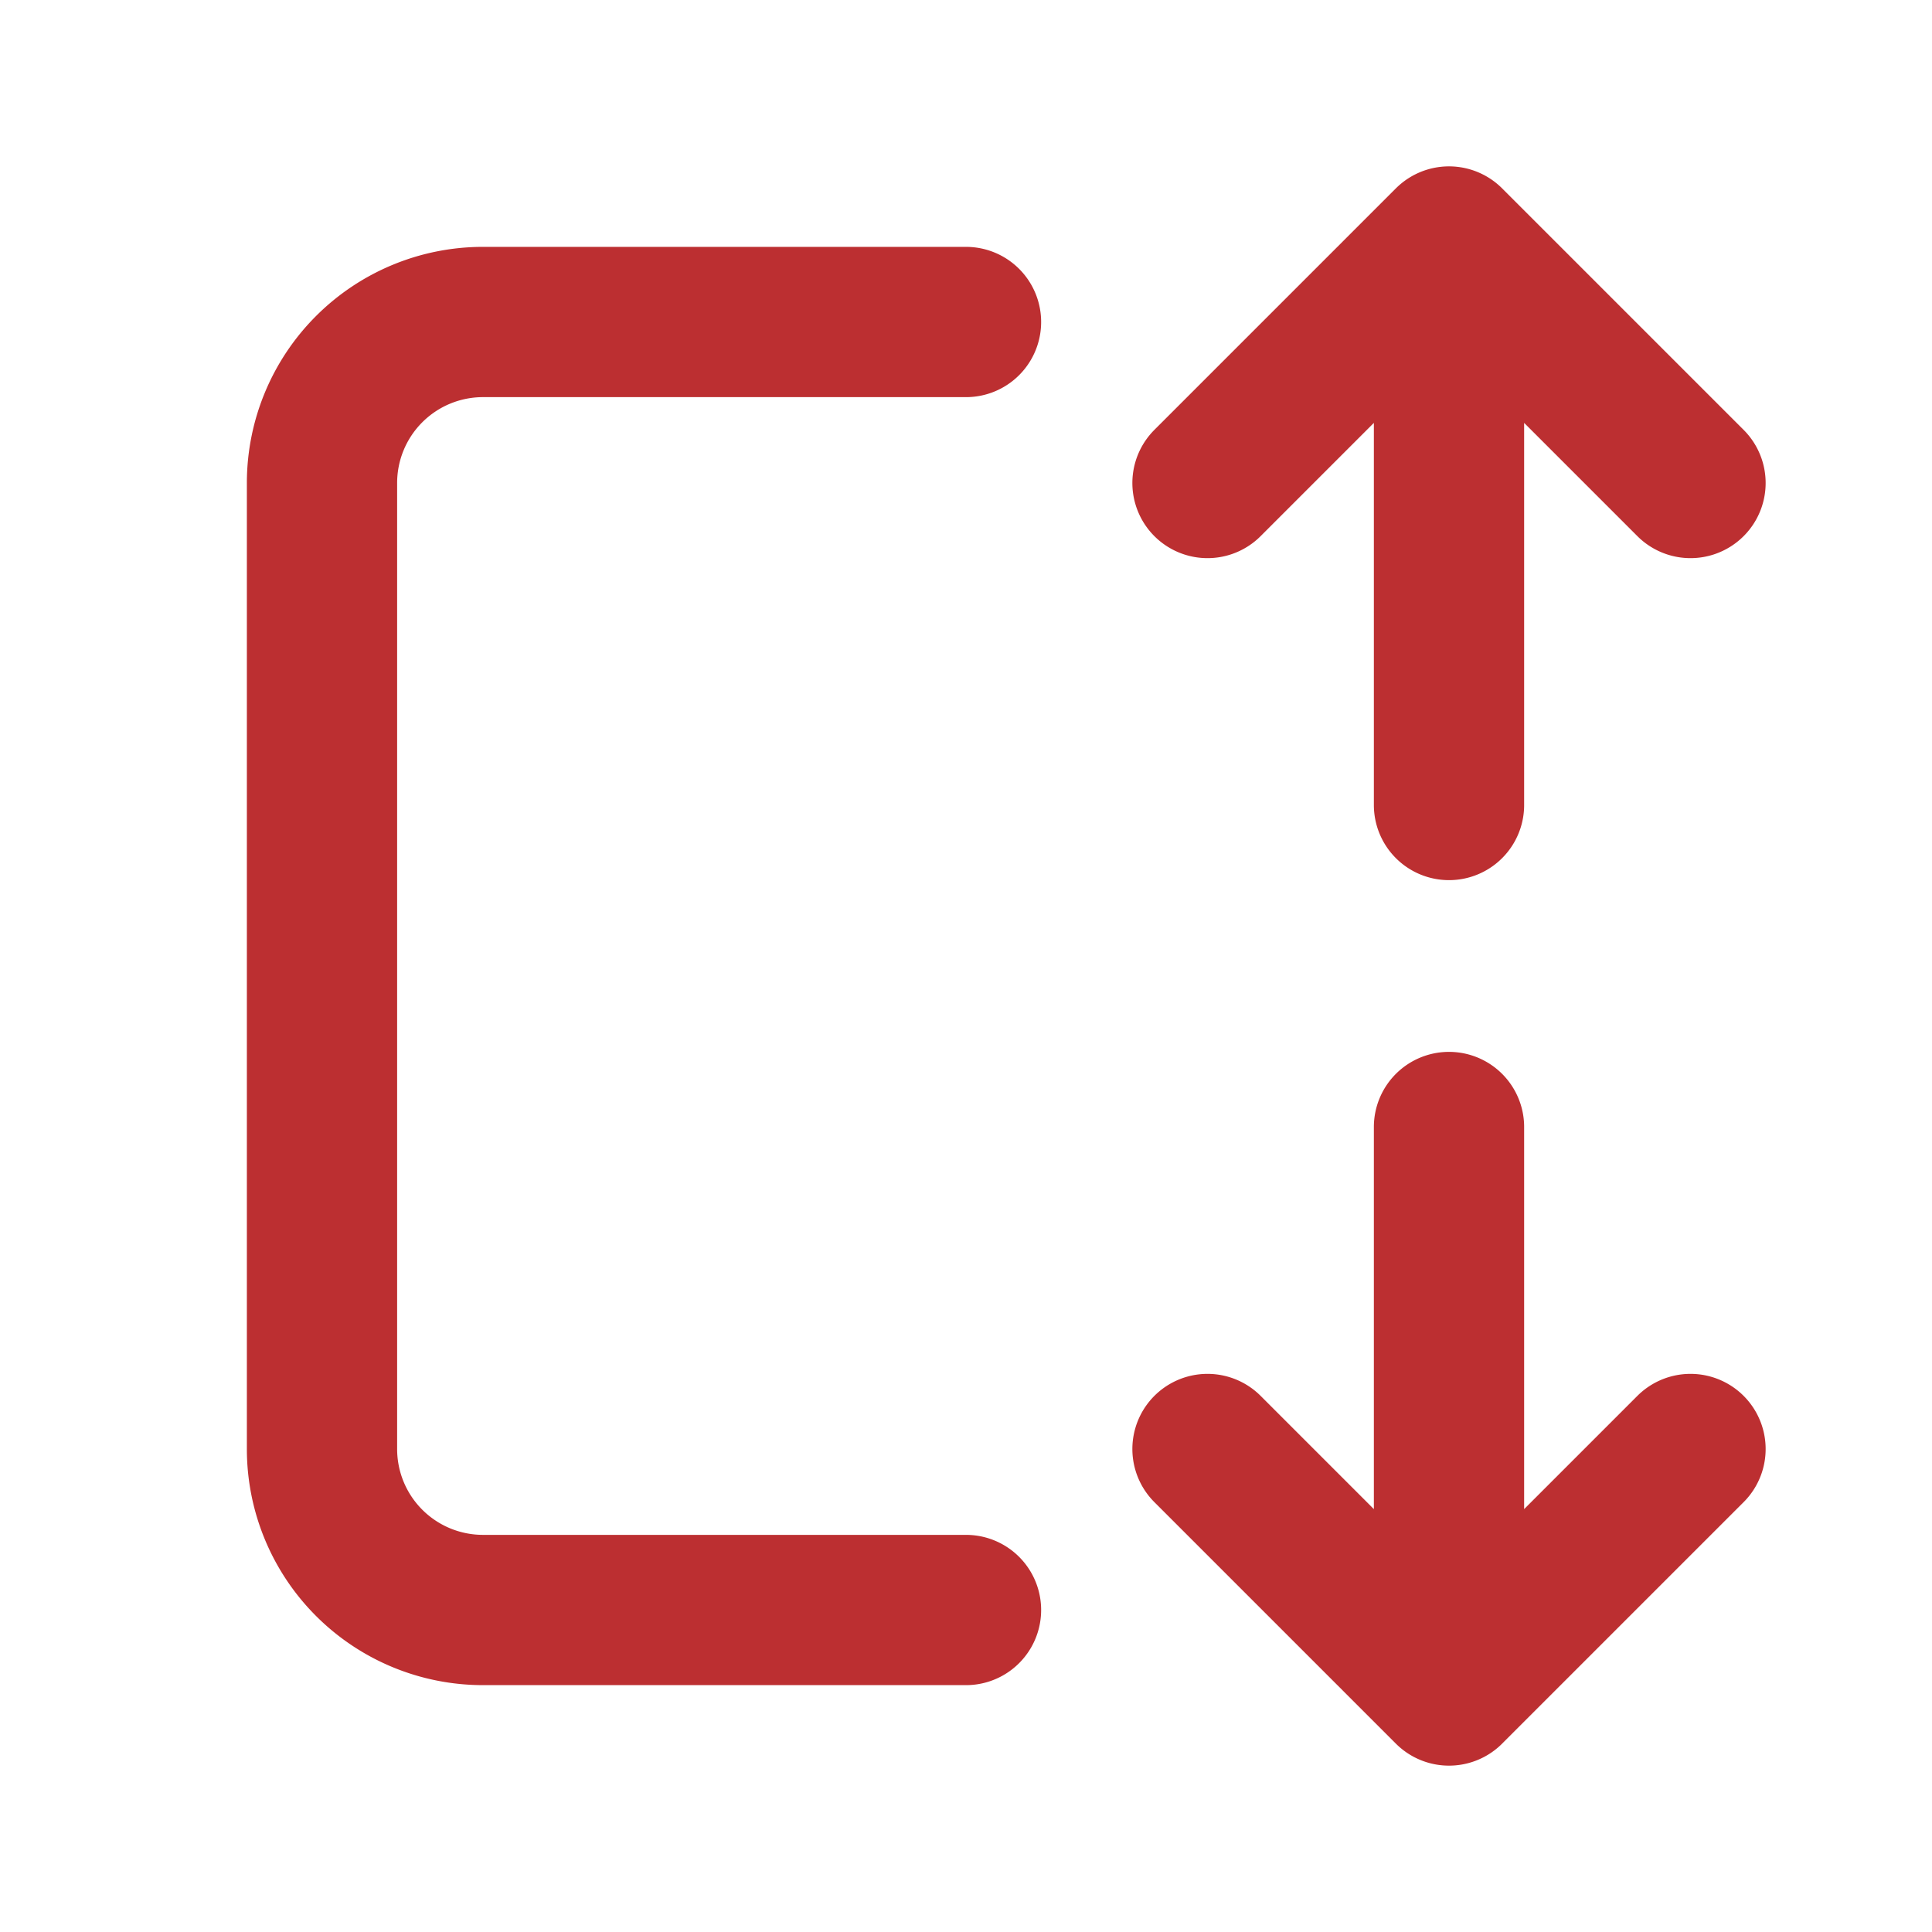
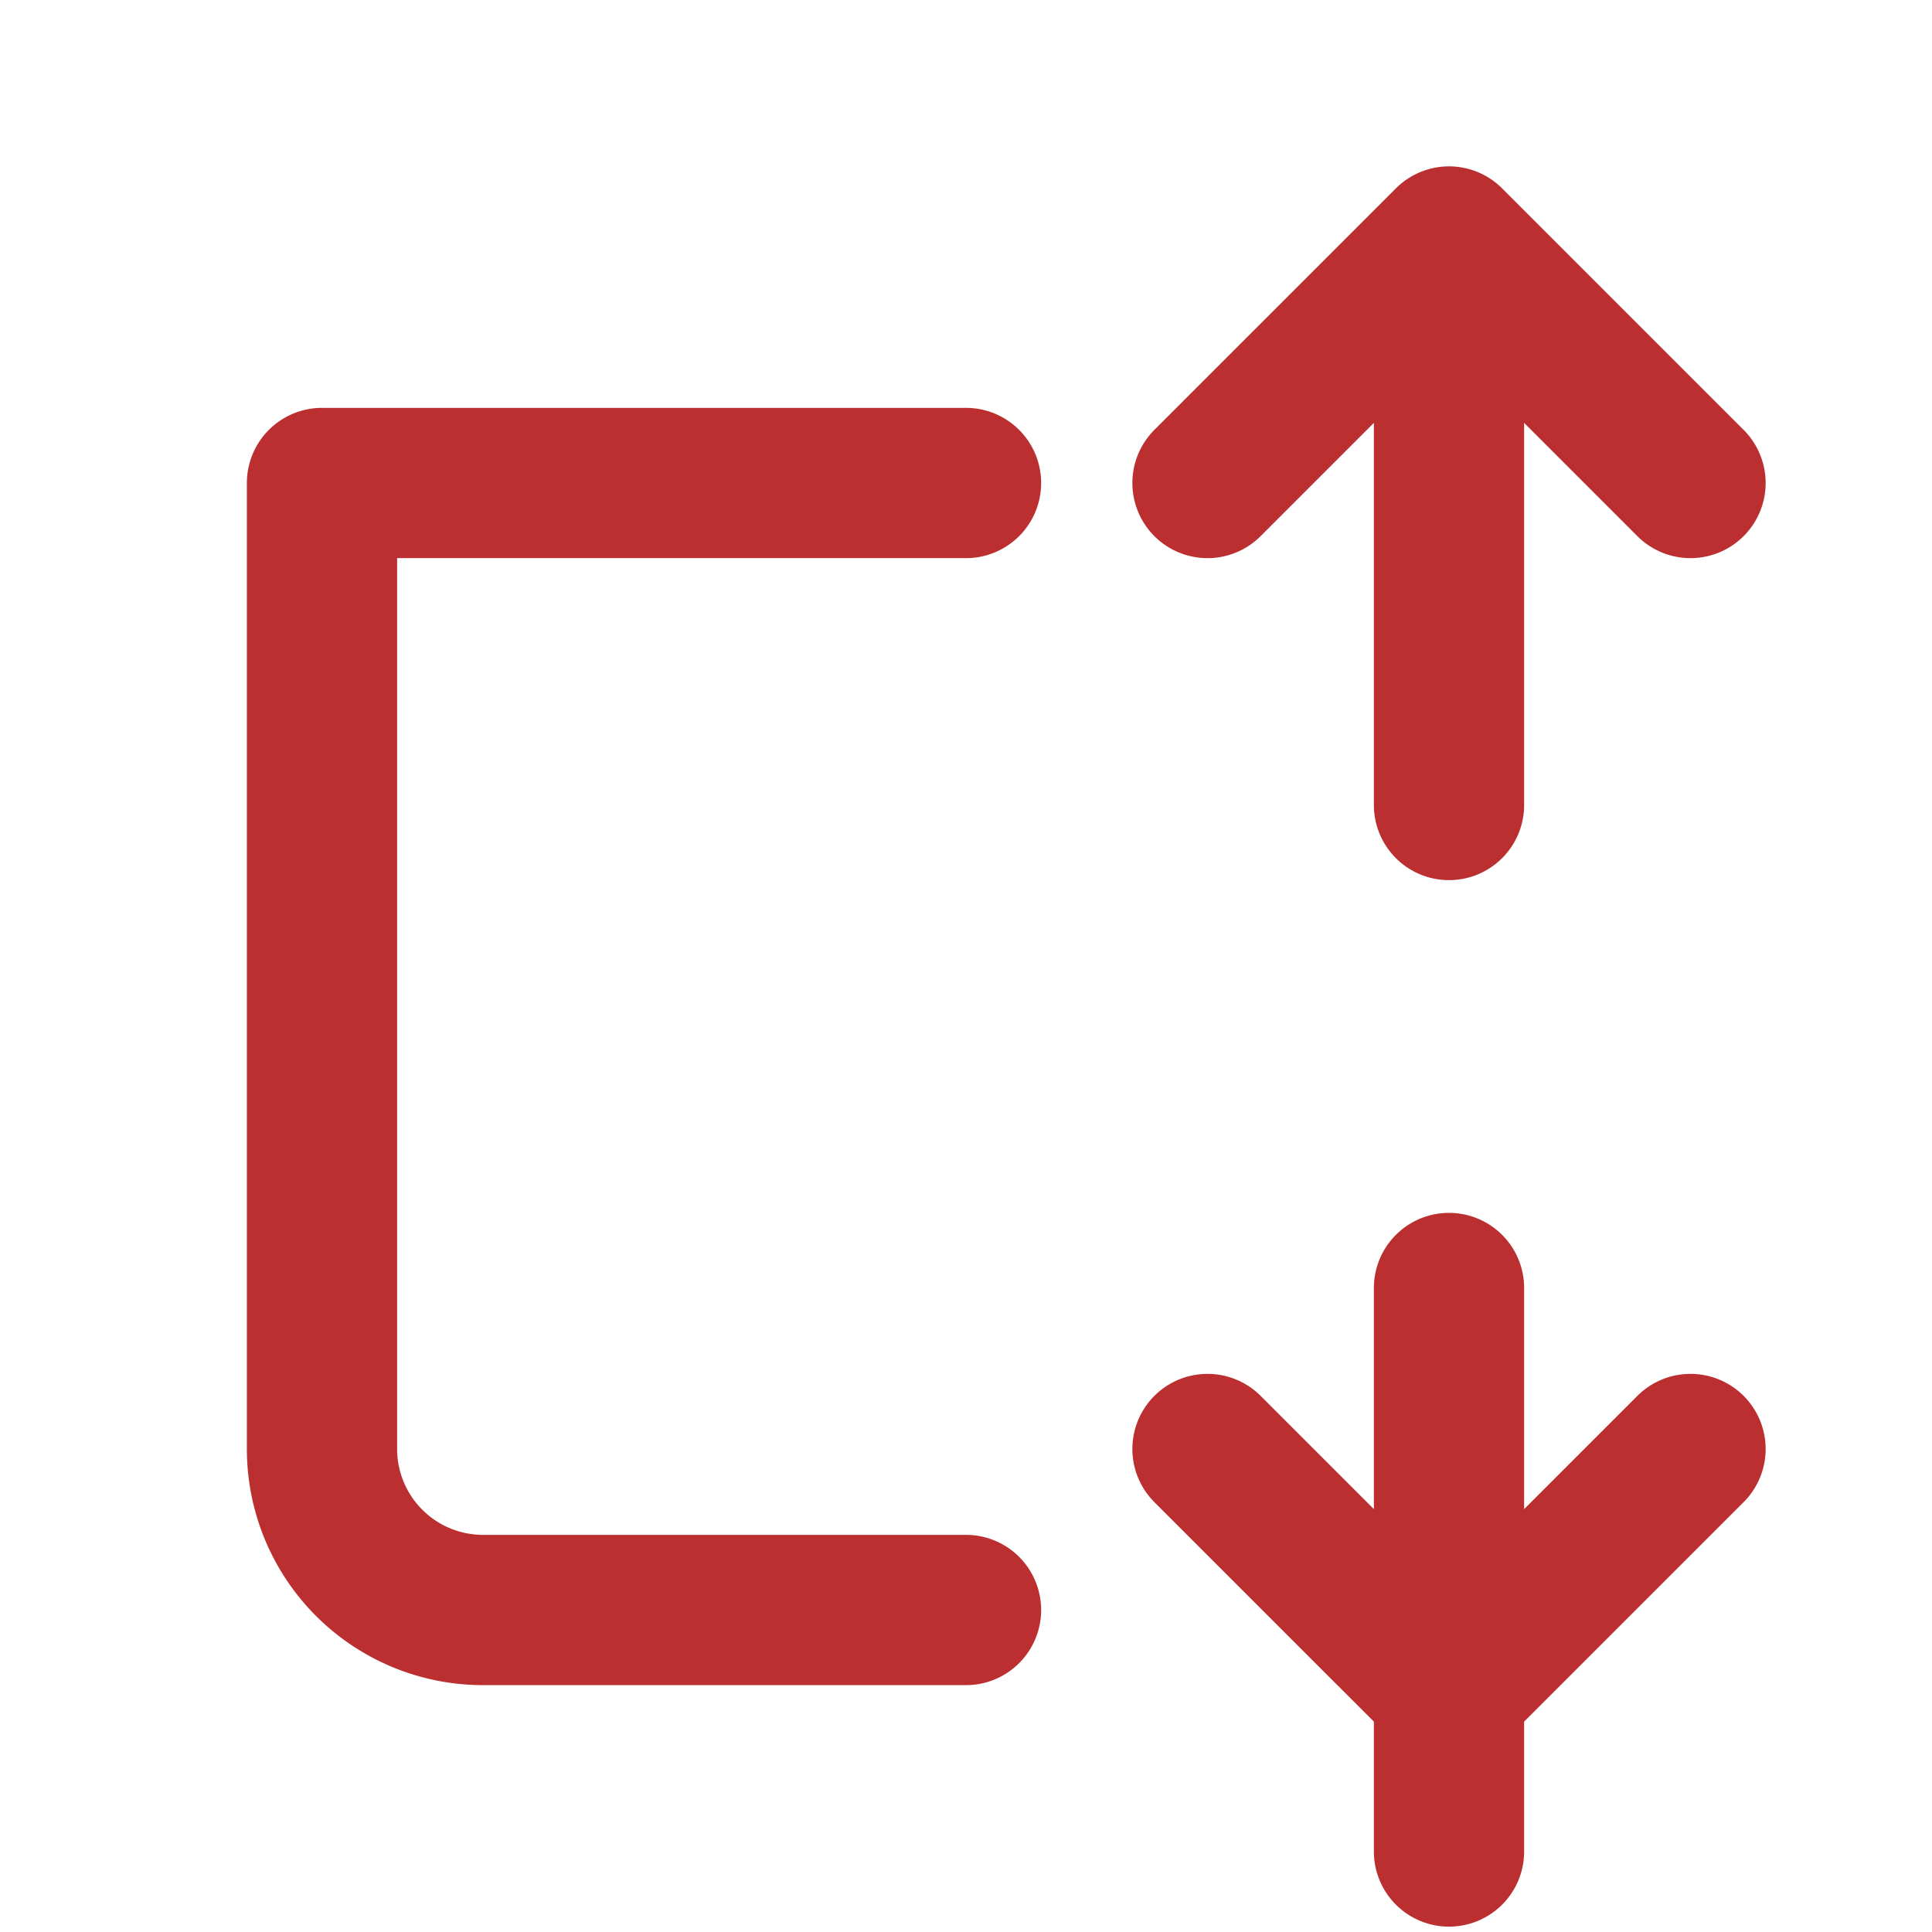
<svg xmlns="http://www.w3.org/2000/svg" width="45" height="45" viewBox="0 0 45 45" fill="none">
-   <path d="M22.5 37.5H11.25a3.75 3.75 0 0 1-3.75-3.75v-22.5a3.75 3.75 0 0 1 3.75-3.75H22.5m11.25 18.75v13.125m0-33.75V18.75m-5.625 15 5.625 5.625 5.625-5.625m-11.25-22.5 5.625-5.625 5.625 5.625" stroke="#bc2f31" stroke-width="3.5" stroke-linecap="round" stroke-linejoin="round" />
+   <path d="M22.5 37.5H11.25a3.75 3.75 0 0 1-3.75-3.75v-22.5H22.5m11.25 18.75v13.125m0-33.75V18.75m-5.625 15 5.625 5.625 5.625-5.625m-11.25-22.5 5.625-5.625 5.625 5.625" stroke="#bc2f31" stroke-width="3.5" stroke-linecap="round" stroke-linejoin="round" />
</svg>